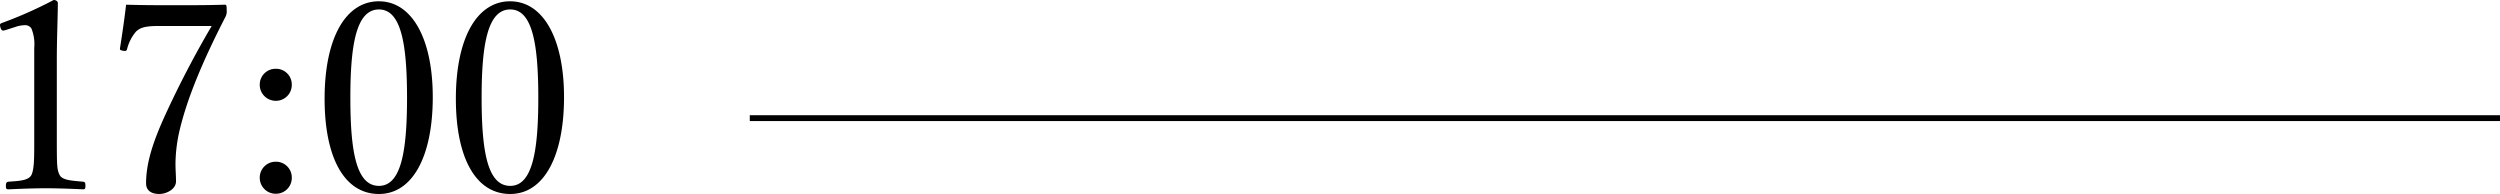
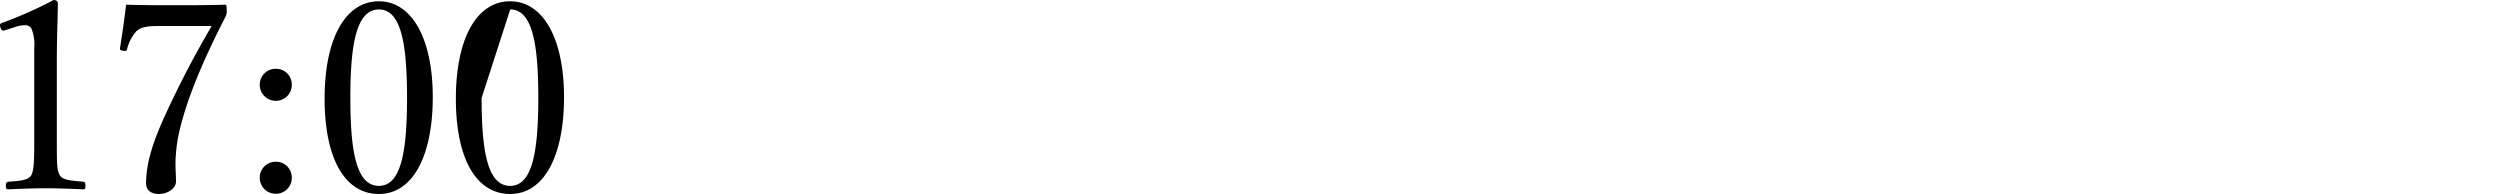
<svg xmlns="http://www.w3.org/2000/svg" width="428.518" height="33.255" viewBox="0 0 428.518 33.255">
  <g id="グループ_368" data-name="グループ 368" transform="translate(-515.576 -6008.181)">
-     <path id="パス_614" data-name="パス 614" d="M6.66-29.115a5.29,5.29,0,0,1,1.62-.315,1.28,1.28,0,0,1,1.17.54,7.069,7.069,0,0,1,.495,3.33V-9.63c0,2.97,0,4.905-.495,5.9-.54.945-2.115.99-3.915,1.125-.315.045-.45.18-.45.675,0,.54.09.63.45.63,2.115-.09,4.32-.18,6.48-.18,1.89,0,4.32.09,6.3.18.315,0,.405-.09.405-.63,0-.5-.09-.63-.405-.675-1.845-.18-3.51-.225-4.005-1.125-.45-.9-.495-1.44-.495-5.9V-23.445c0-3.645.135-6.21.18-9.765,0-.27-.27-.54-.72-.54A71.005,71.005,0,0,1,4.59-29.88c-.54.18-.585.27-.45.81.18.585.36.63.81.5Zm33.7-.18a170.216,170.216,0,0,0-8.145,15.66C30.285-9.36,29.115-5.76,29.115-2.34,29.115-.99,30.15-.5,31.365-.5c1.3,0,2.88-.855,2.88-2.16,0-1.125-.09-1.755-.09-3.15a26.385,26.385,0,0,1,.765-5.85c1.305-5.355,3.87-11.565,7.83-19.26a2.1,2.1,0,0,0,.18-1.125c0-.81-.045-.9-.36-.9-2.79.09-5.445.09-8.28.09-2.79,0-5.76,0-8.6-.09-.27,2.34-.675,5.13-1.035,7.38-.045.315-.045.405.45.5.585.135.675,0,.765-.315a7.441,7.441,0,0,1,1.53-2.97c.63-.54,1.215-.945,3.825-.945ZM51.39-21.96a2.71,2.71,0,0,0-2.79,2.745,2.738,2.738,0,0,0,2.79,2.745,2.718,2.718,0,0,0,2.7-2.745A2.69,2.69,0,0,0,51.39-21.96Zm0,15.93A2.721,2.721,0,0,0,48.6-3.24a2.729,2.729,0,0,0,2.79,2.7,2.708,2.708,0,0,0,2.7-2.7A2.7,2.7,0,0,0,51.39-6.03Zm17.64-27.5c-5.76,0-9.315,6.39-9.315,16.7C59.715-6.66,63.135-.5,69.03-.5c5.76,0,9.225-6.435,9.225-16.605C78.255-27.09,74.7-33.525,69.03-33.525Zm0,1.4c3.825,0,4.815,5.985,4.815,15.165C73.845-7.74,72.81-1.89,69.03-1.89c-3.87,0-4.9-5.85-4.9-15.075C64.125-26.145,65.16-32.13,69.03-32.13Zm22.5-1.4c-5.76,0-9.315,6.39-9.315,16.7C82.215-6.66,85.635-.5,91.53-.5c5.76,0,9.225-6.435,9.225-16.605C100.755-27.09,97.2-33.525,91.53-33.525Zm0,1.4c3.825,0,4.815,5.985,4.815,15.165C96.345-7.74,95.31-1.89,91.53-1.89c-3.87,0-4.9-5.85-4.9-15.075C86.625-26.145,87.66-32.13,91.53-32.13Z" transform="translate(511.5 6041.931)" />
-     <path id="パス_602" data-name="パス 602" d="M3144.75,3350.5h300" transform="translate(-2500.656 2677.931)" fill="none" stroke="#000" stroke-width="1" />
+     <path id="パス_614" data-name="パス 614" d="M6.66-29.115a5.29,5.29,0,0,1,1.62-.315,1.28,1.28,0,0,1,1.17.54,7.069,7.069,0,0,1,.495,3.33V-9.63c0,2.97,0,4.905-.495,5.9-.54.945-2.115.99-3.915,1.125-.315.045-.45.18-.45.675,0,.54.09.63.45.63,2.115-.09,4.32-.18,6.48-.18,1.89,0,4.32.09,6.3.18.315,0,.405-.09.405-.63,0-.5-.09-.63-.405-.675-1.845-.18-3.51-.225-4.005-1.125-.45-.9-.495-1.44-.495-5.9V-23.445c0-3.645.135-6.21.18-9.765,0-.27-.27-.54-.72-.54A71.005,71.005,0,0,1,4.59-29.88c-.54.18-.585.27-.45.81.18.585.36.63.81.5Zm33.7-.18a170.216,170.216,0,0,0-8.145,15.66C30.285-9.36,29.115-5.76,29.115-2.34,29.115-.99,30.15-.5,31.365-.5c1.3,0,2.88-.855,2.88-2.16,0-1.125-.09-1.755-.09-3.15a26.385,26.385,0,0,1,.765-5.85c1.305-5.355,3.87-11.565,7.83-19.26a2.1,2.1,0,0,0,.18-1.125c0-.81-.045-.9-.36-.9-2.79.09-5.445.09-8.28.09-2.79,0-5.76,0-8.6-.09-.27,2.34-.675,5.13-1.035,7.38-.045.315-.045.405.45.5.585.135.675,0,.765-.315a7.441,7.441,0,0,1,1.53-2.97c.63-.54,1.215-.945,3.825-.945ZM51.39-21.96a2.71,2.71,0,0,0-2.79,2.745,2.738,2.738,0,0,0,2.79,2.745,2.718,2.718,0,0,0,2.7-2.745A2.69,2.69,0,0,0,51.39-21.96Zm0,15.93A2.721,2.721,0,0,0,48.6-3.24a2.729,2.729,0,0,0,2.79,2.7,2.708,2.708,0,0,0,2.7-2.7A2.7,2.7,0,0,0,51.39-6.03Zm17.64-27.5c-5.76,0-9.315,6.39-9.315,16.7C59.715-6.66,63.135-.5,69.03-.5c5.76,0,9.225-6.435,9.225-16.605C78.255-27.09,74.7-33.525,69.03-33.525Zm0,1.4c3.825,0,4.815,5.985,4.815,15.165C73.845-7.74,72.81-1.89,69.03-1.89c-3.87,0-4.9-5.85-4.9-15.075C64.125-26.145,65.16-32.13,69.03-32.13Zm22.5-1.4c-5.76,0-9.315,6.39-9.315,16.7C82.215-6.66,85.635-.5,91.53-.5c5.76,0,9.225-6.435,9.225-16.605C100.755-27.09,97.2-33.525,91.53-33.525Zm0,1.4c3.825,0,4.815,5.985,4.815,15.165C96.345-7.74,95.31-1.89,91.53-1.89c-3.87,0-4.9-5.85-4.9-15.075Z" transform="translate(511.5 6041.931)" />
  </g>
</svg>